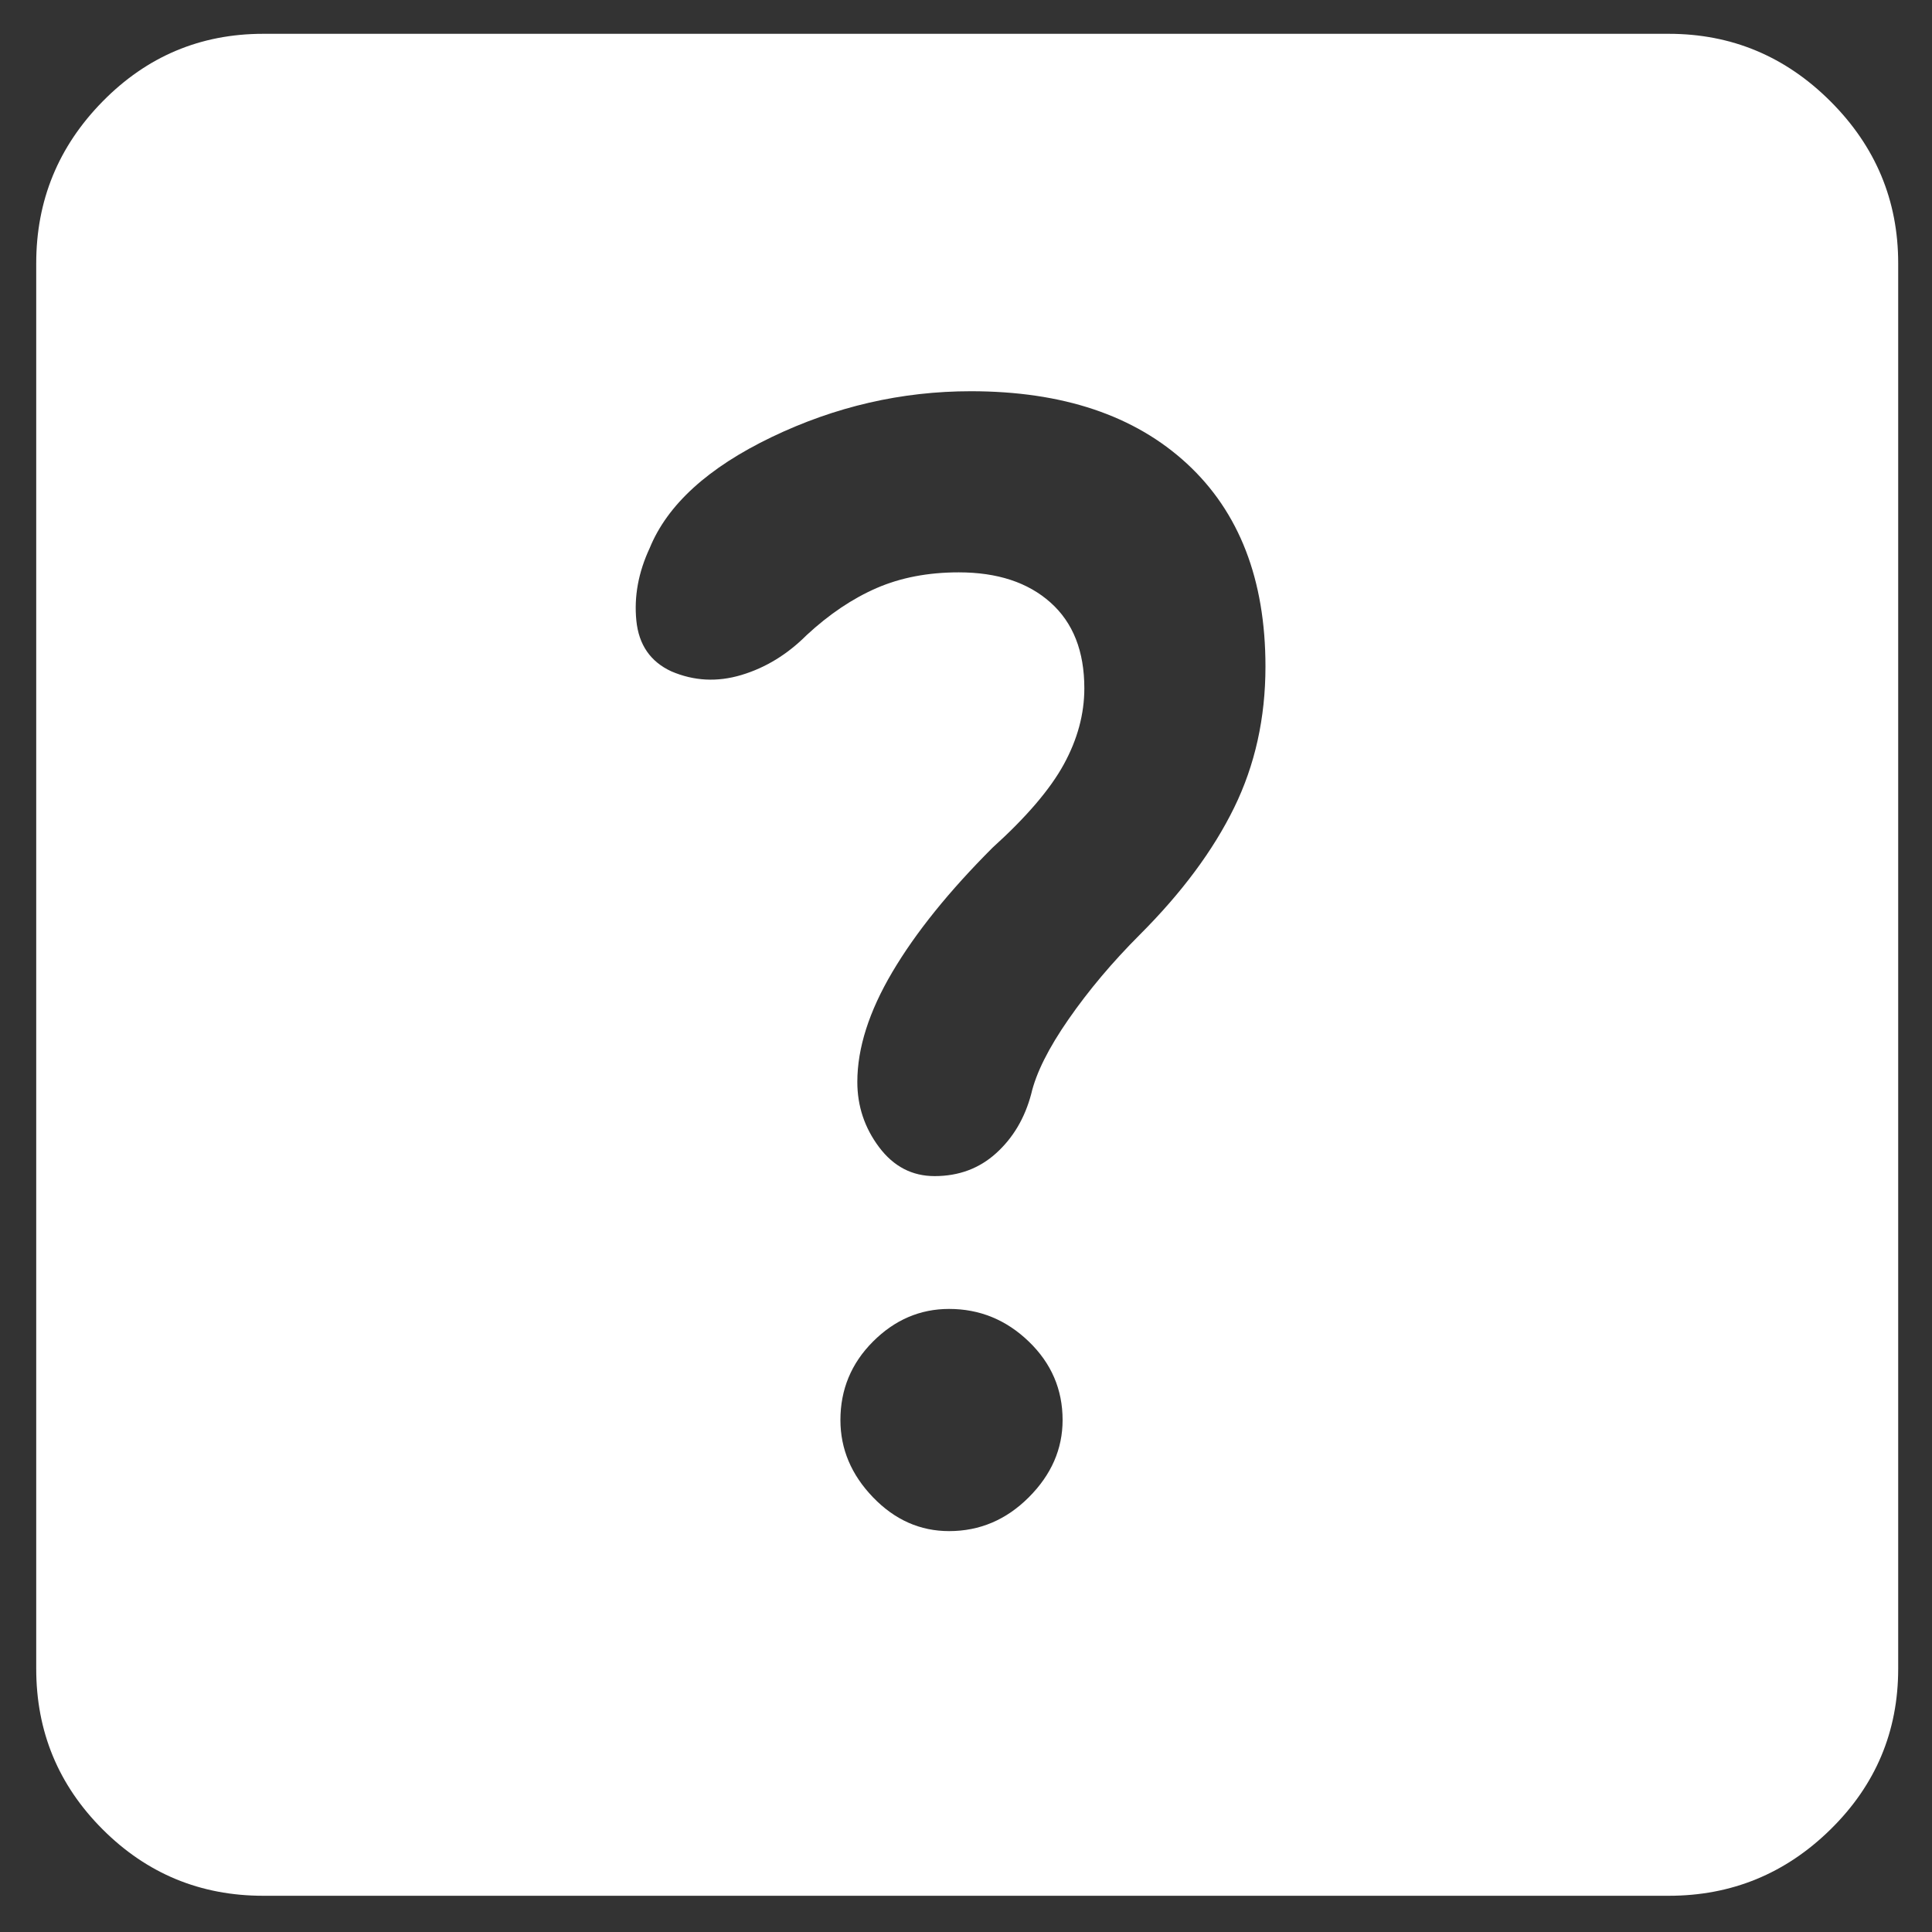
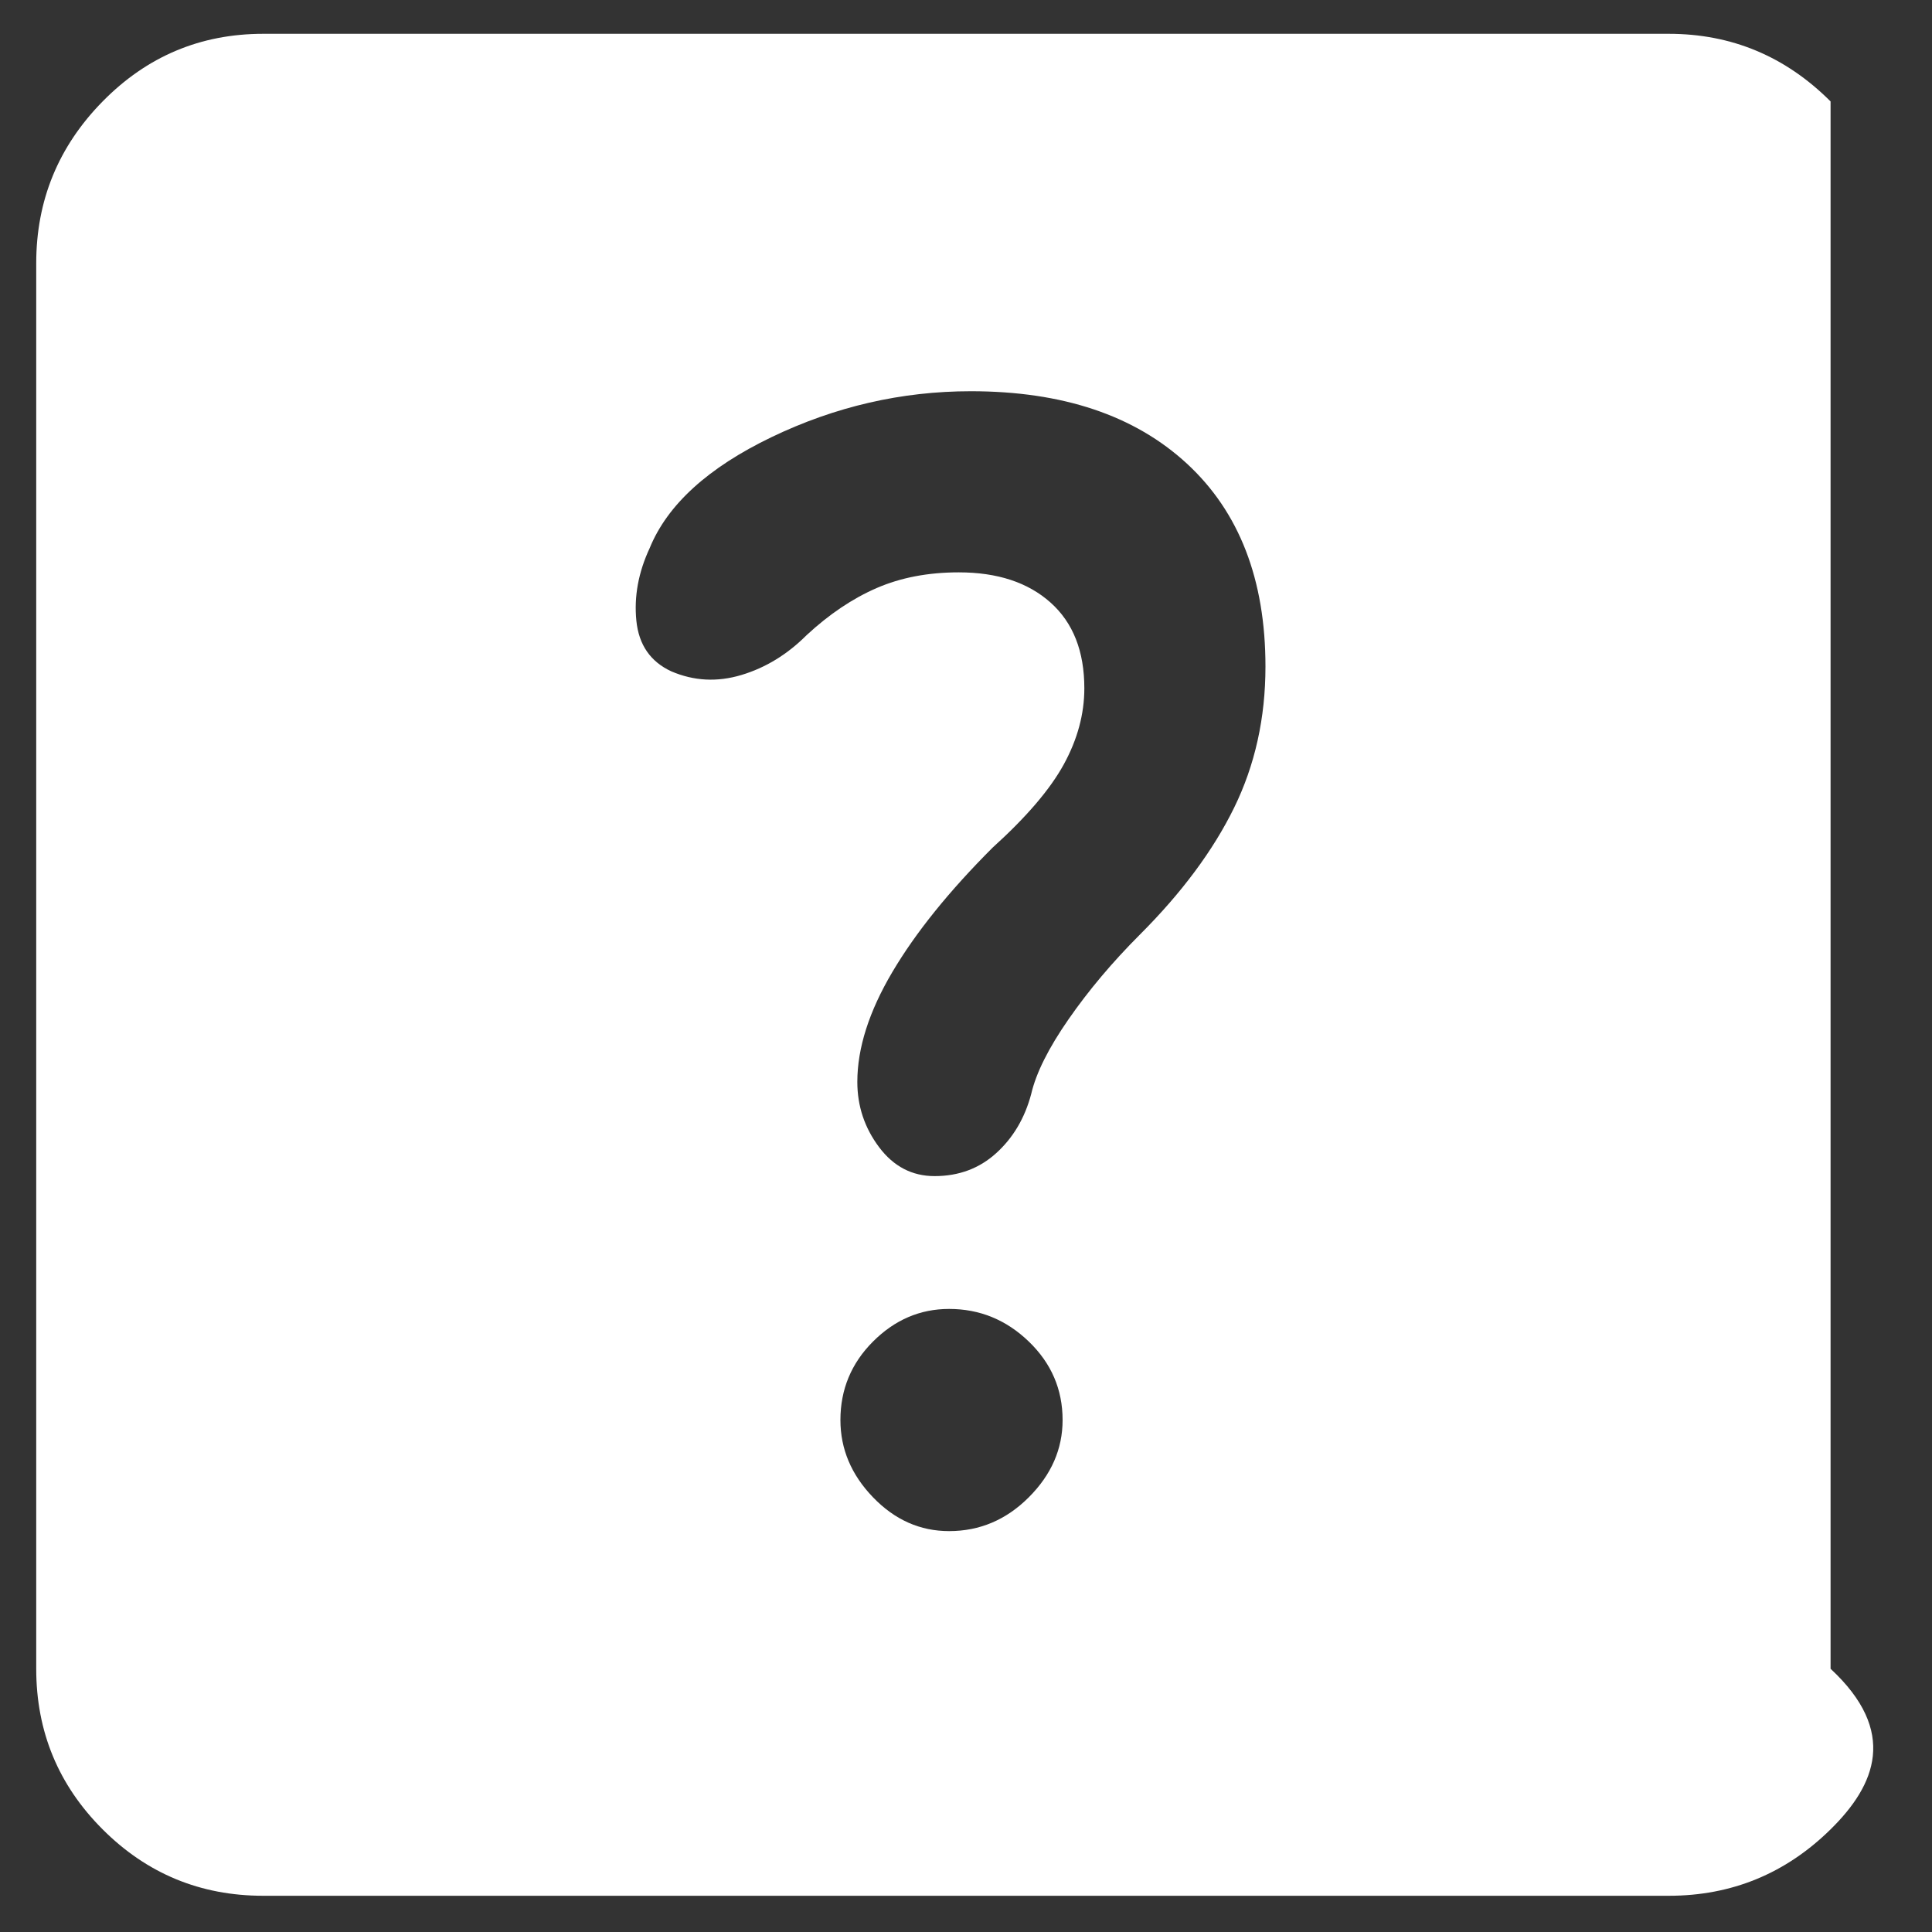
<svg xmlns="http://www.w3.org/2000/svg" width="40" height="40" viewBox="0 0 40 40" fill="none">
  <rect x="0" y="0" width="40" height="40" fill="#333333" stroke="none" />
-   <path d="M5.45 39.25C4.15 39.25 3.042 38.792 2.125 37.875C1.208 36.958 0.75 35.85 0.75 34.55V5.45C0.75 4.15 1.208 3.033 2.125 2.1C3.042 1.167 4.15 0.7 5.45 0.7H34.55C35.85 0.7 36.967 1.167 37.9 2.1C38.833 3.033 39.3 4.15 39.3 5.45V34.55C39.3 35.85 38.833 36.958 37.9 37.875C36.967 38.792 35.85 39.25 34.55 39.25H5.45ZM19.65 31.7C20.283 31.7 20.833 31.467 21.3 31C21.767 30.533 22 30 22 29.4C22 28.767 21.767 28.225 21.3 27.775C20.833 27.325 20.283 27.1 19.65 27.1C19.05 27.1 18.525 27.325 18.075 27.775C17.625 28.225 17.4 28.767 17.4 29.4C17.4 30 17.625 30.533 18.075 31C18.525 31.467 19.05 31.7 19.65 31.7ZM21.35 22.65C21.45 22.217 21.708 21.7 22.125 21.1C22.542 20.5 23.033 19.917 23.6 19.35C24.467 18.483 25.117 17.608 25.55 16.725C25.983 15.842 26.2 14.867 26.2 13.8C26.2 12 25.658 10.6 24.575 9.6C23.492 8.6 22 8.1 20.1 8.1C18.667 8.1 17.292 8.417 15.975 9.05C14.658 9.683 13.817 10.45 13.45 11.35C13.217 11.85 13.125 12.35 13.175 12.85C13.225 13.35 13.467 13.7 13.9 13.9C14.367 14.1 14.85 14.125 15.35 13.975C15.85 13.825 16.3 13.55 16.7 13.15C17.167 12.717 17.65 12.392 18.15 12.175C18.65 11.958 19.217 11.85 19.85 11.85C20.65 11.85 21.283 12.058 21.75 12.475C22.217 12.892 22.45 13.483 22.45 14.25C22.45 14.783 22.308 15.308 22.025 15.825C21.742 16.342 21.25 16.917 20.55 17.55C19.65 18.45 18.958 19.308 18.475 20.125C17.992 20.942 17.75 21.7 17.75 22.4C17.75 22.9 17.9 23.35 18.2 23.75C18.5 24.15 18.883 24.35 19.35 24.35C19.85 24.35 20.275 24.192 20.625 23.875C20.975 23.558 21.217 23.15 21.35 22.65Z" fill="white" />
+   <path d="M5.45 39.25C4.15 39.25 3.042 38.792 2.125 37.875C1.208 36.958 0.75 35.85 0.75 34.55V5.45C0.75 4.15 1.208 3.033 2.125 2.1C3.042 1.167 4.15 0.7 5.45 0.7H34.55C35.85 0.7 36.967 1.167 37.9 2.1V34.55C39.3 35.85 38.833 36.958 37.9 37.875C36.967 38.792 35.85 39.25 34.55 39.25H5.45ZM19.65 31.7C20.283 31.7 20.833 31.467 21.3 31C21.767 30.533 22 30 22 29.4C22 28.767 21.767 28.225 21.3 27.775C20.833 27.325 20.283 27.1 19.65 27.1C19.05 27.1 18.525 27.325 18.075 27.775C17.625 28.225 17.4 28.767 17.4 29.4C17.4 30 17.625 30.533 18.075 31C18.525 31.467 19.05 31.7 19.65 31.7ZM21.35 22.65C21.45 22.217 21.708 21.7 22.125 21.1C22.542 20.5 23.033 19.917 23.6 19.35C24.467 18.483 25.117 17.608 25.55 16.725C25.983 15.842 26.2 14.867 26.2 13.8C26.2 12 25.658 10.6 24.575 9.6C23.492 8.6 22 8.1 20.1 8.1C18.667 8.1 17.292 8.417 15.975 9.05C14.658 9.683 13.817 10.45 13.45 11.35C13.217 11.85 13.125 12.35 13.175 12.85C13.225 13.35 13.467 13.7 13.9 13.9C14.367 14.1 14.85 14.125 15.35 13.975C15.85 13.825 16.3 13.55 16.7 13.15C17.167 12.717 17.65 12.392 18.15 12.175C18.65 11.958 19.217 11.85 19.85 11.85C20.65 11.85 21.283 12.058 21.75 12.475C22.217 12.892 22.45 13.483 22.45 14.25C22.45 14.783 22.308 15.308 22.025 15.825C21.742 16.342 21.25 16.917 20.55 17.55C19.65 18.45 18.958 19.308 18.475 20.125C17.992 20.942 17.75 21.7 17.75 22.4C17.75 22.9 17.9 23.35 18.2 23.75C18.5 24.15 18.883 24.35 19.35 24.35C19.85 24.35 20.275 24.192 20.625 23.875C20.975 23.558 21.217 23.15 21.35 22.65Z" fill="white" />
</svg>